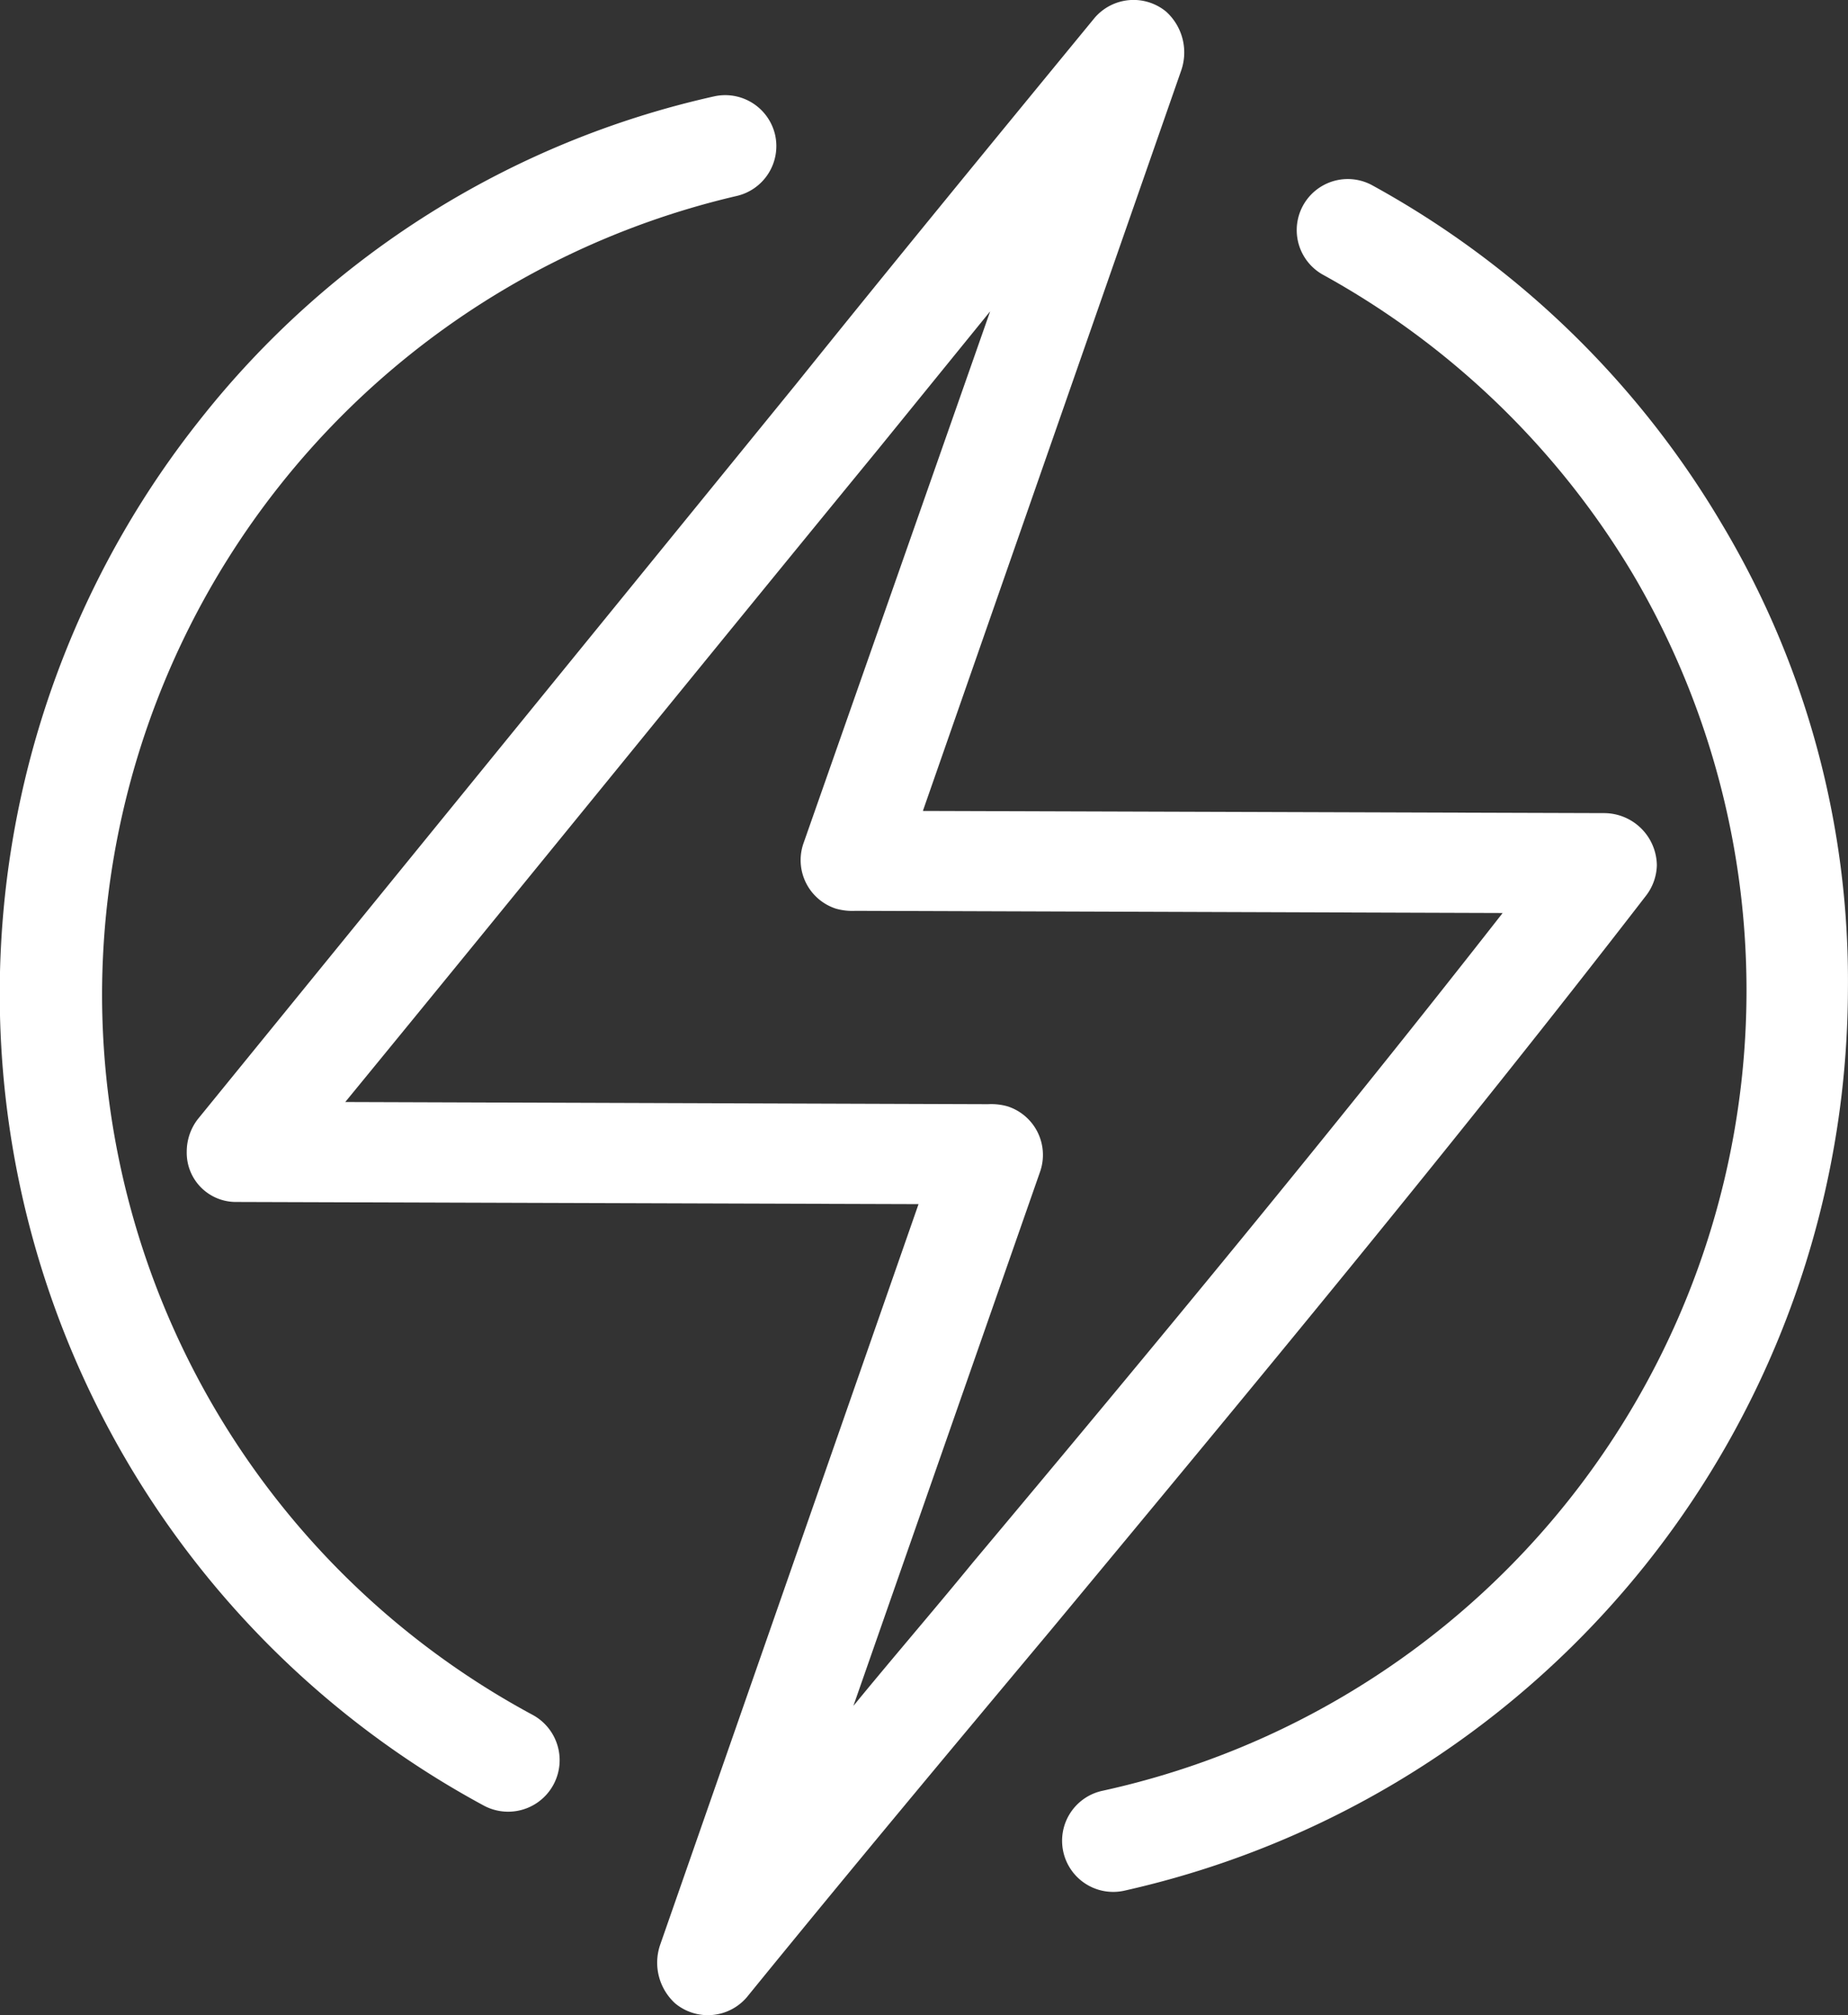
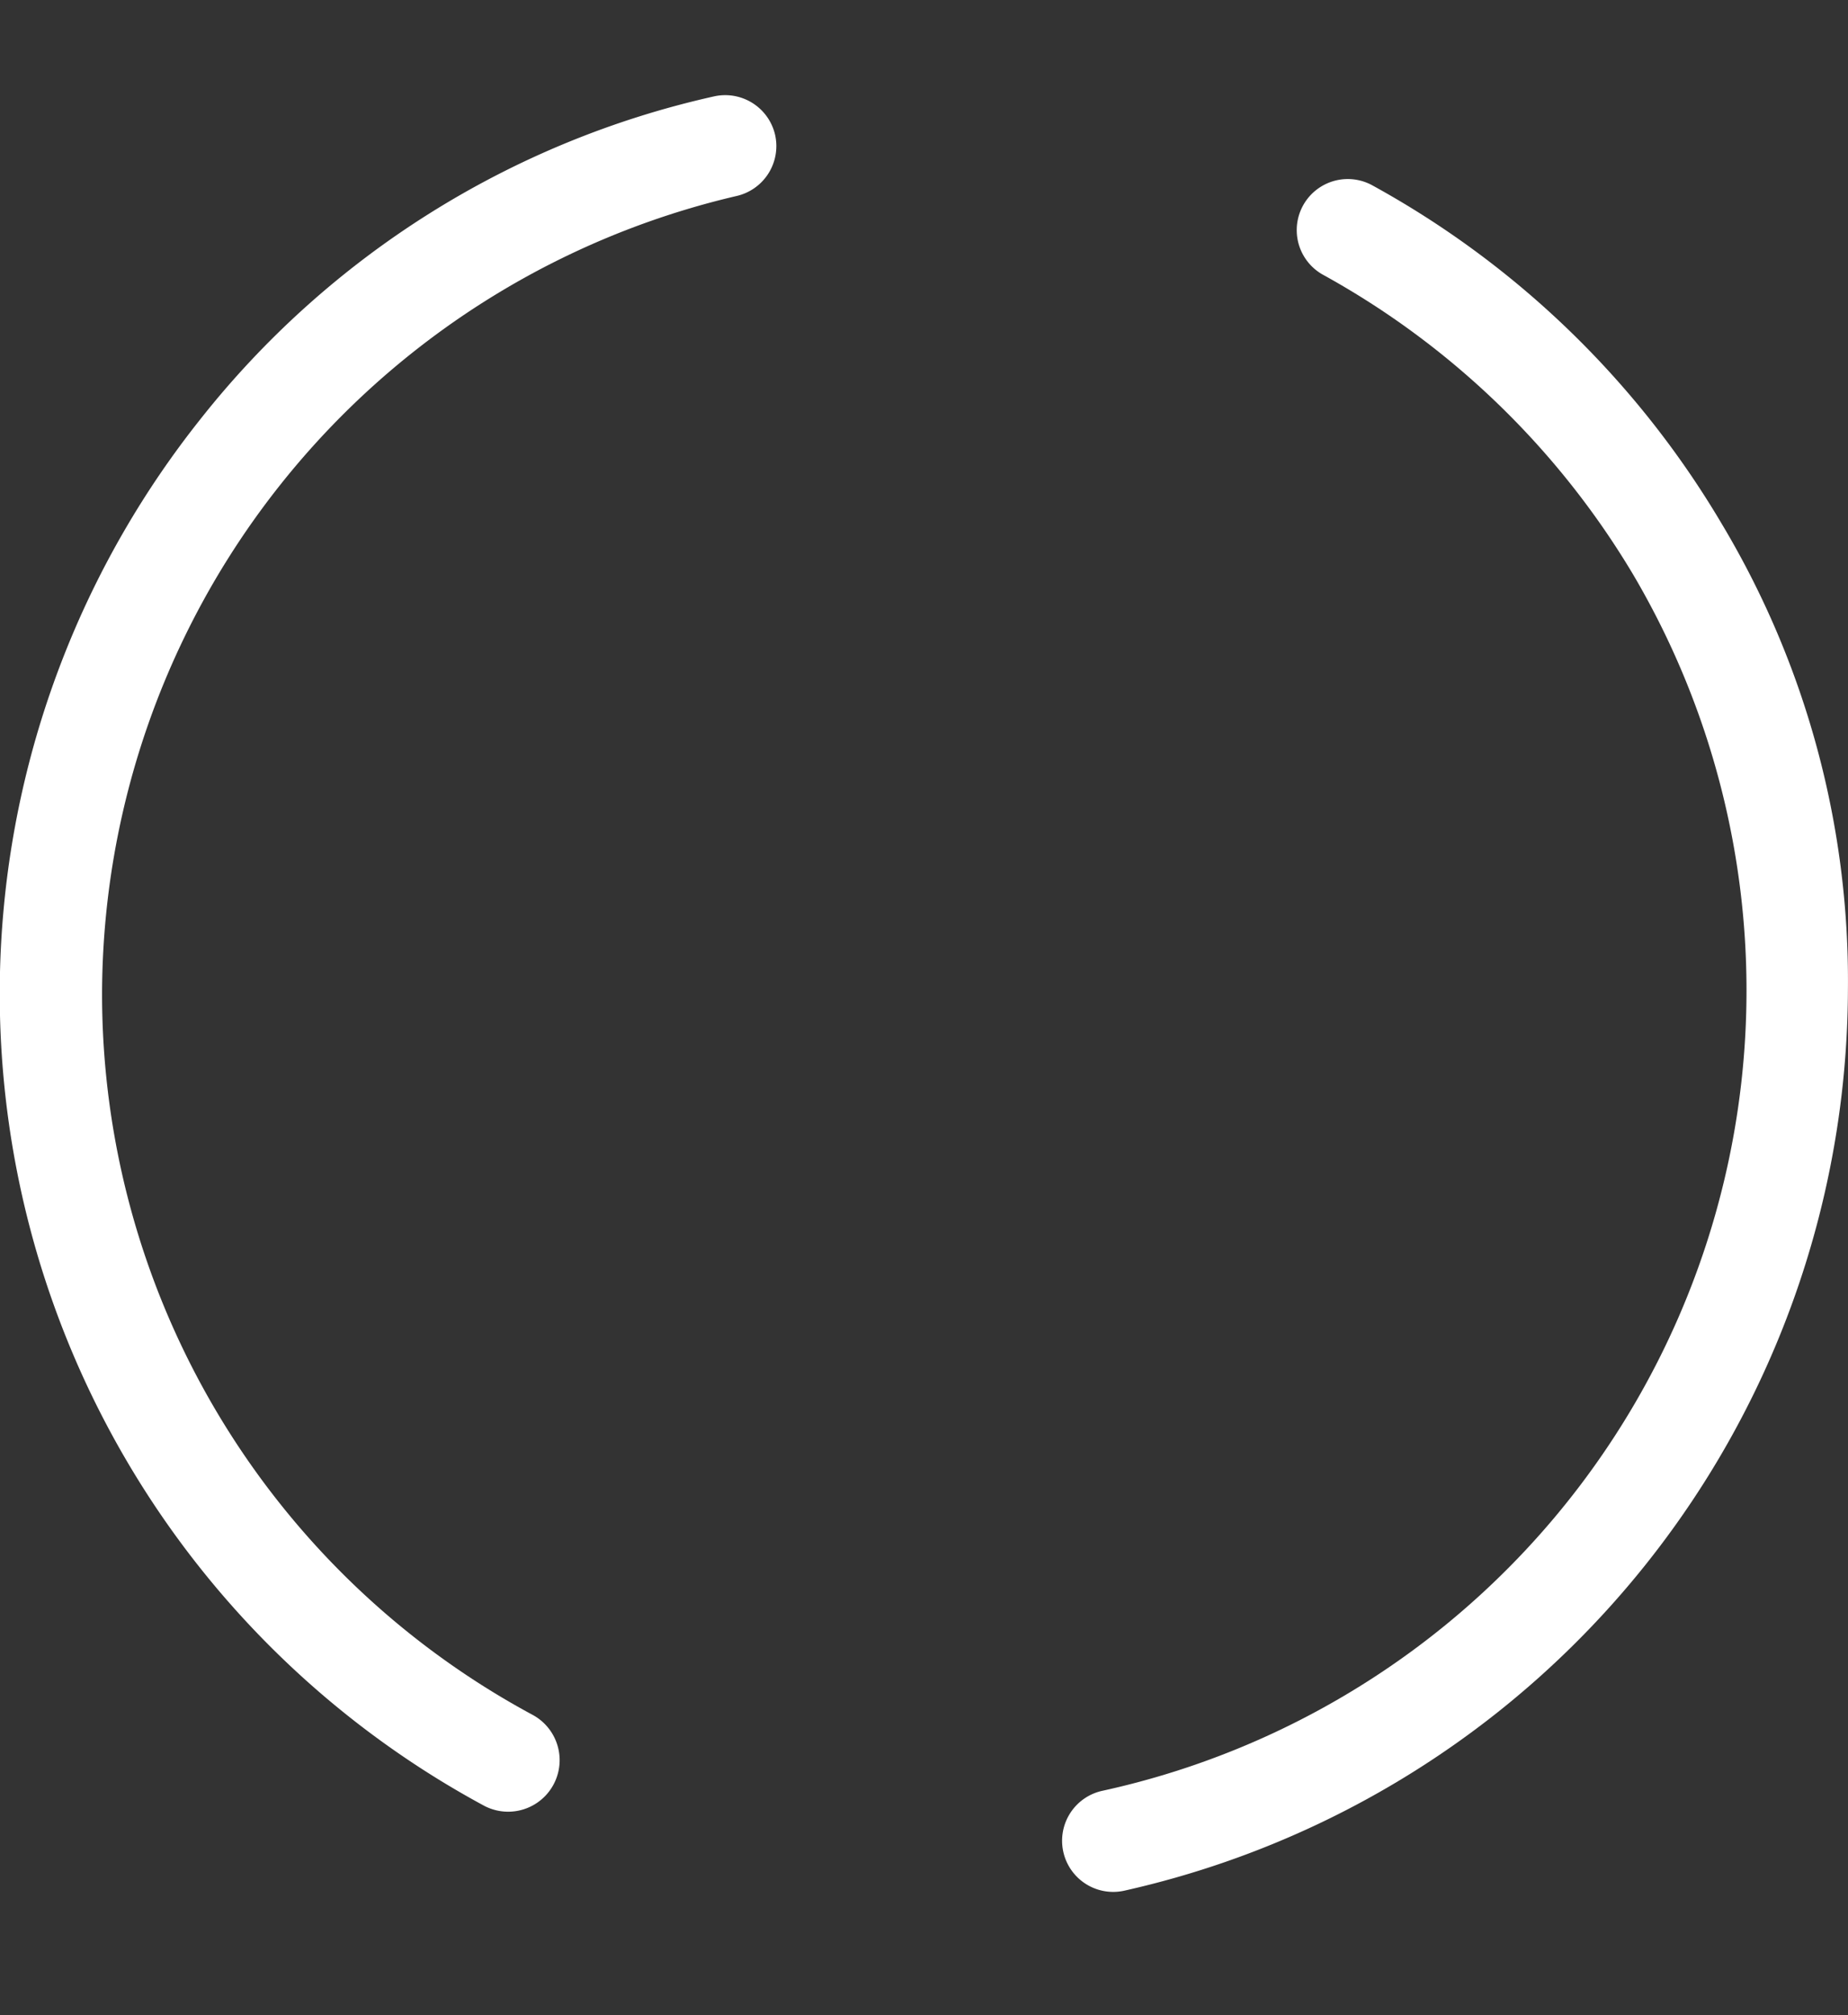
<svg xmlns="http://www.w3.org/2000/svg" viewBox="0 0 105.601 115.111">
  <rect x="0" y="0" width="105.601" height="115.111" fill="#333333" stroke="none" />
  <defs>
    <style>
      .cls-1 {
        fill: #fff;
      }
    </style>
  </defs>
  <g id="green-energy" transform="translate(-15.327 0)">
    <g id="Group_4458" data-name="Group 4458" transform="translate(25.998 0)">
      <g id="Group_4457" data-name="Group 4457" transform="translate(0)">
-         <path id="Path_14630" data-name="Path 14630" class="cls-1" d="M130.755,46.449l-38.963-.124L106.559,4.012a3.144,3.144,0,0,0-.869-3.35,2.929,2.929,0,0,0-4.095.372c-5.708,6.949-11.416,13.9-17,20.847L50.347,63.946a3.048,3.048,0,0,0-.62,1.861,2.808,2.808,0,0,0,2.854,2.854l38.963.124L76.778,111.1a3.144,3.144,0,0,0,.869,3.35,2.929,2.929,0,0,0,4.095-.372c5.956-7.321,11.664-14.146,17.372-20.971,11.54-13.9,23.08-27.8,34-41.941a2.965,2.965,0,0,0,.62-1.737A3.02,3.02,0,0,0,130.755,46.449ZM94.646,89.259c-2.234,2.73-4.591,5.46-6.825,8.19L98.493,66.924A2.914,2.914,0,0,0,96.632,63.2a3.436,3.436,0,0,0-1.117-.124l-36.73-.124c10.175-12.409,20.226-24.817,30.4-37.226l6.452-7.942-10.671,30.4a2.914,2.914,0,0,0,1.861,3.723,3.436,3.436,0,0,0,1.117.124l36.978.124C115.12,64.69,104.945,76.975,94.646,89.259Z" transform="translate(-49.727 0)" />
-       </g>
+         </g>
    </g>
    <g id="Group_4460" data-name="Group 4460" transform="translate(15.327 5.423)">
      <g id="Group_4459" data-name="Group 4459">
        <path id="Path_14631" data-name="Path 14631" class="cls-1" d="M59.626,19.793a2.926,2.926,0,0,0-3.474-2.234A51.768,51.768,0,0,0,26.743,36.048,52.708,52.708,0,0,0,43,115.215,2.942,2.942,0,0,0,45.728,110a46.764,46.764,0,0,1-24.569-41.2,46.906,46.906,0,0,1,36.233-45.54A2.926,2.926,0,0,0,59.626,19.793Z" transform="translate(-15.327 -17.481)" />
      </g>
    </g>
    <g id="Group_4462" data-name="Group 4462" transform="translate(76.051 10.243)">
      <g id="Group_4461" data-name="Group 4461">
        <path id="Path_14632" data-name="Path 14632" class="cls-1" d="M248.75,52.721a52.557,52.557,0,0,0-19.978-19.357,2.917,2.917,0,0,0-2.854,5.088,47.062,47.062,0,0,1,17.744,17.124,46.8,46.8,0,0,1-30.277,69.488,2.921,2.921,0,1,0,1.241,5.708,52.918,52.918,0,0,0,41.321-51.5A50.8,50.8,0,0,0,248.75,52.721Z" transform="translate(-211.074 -33.018)" />
      </g>
    </g>
  </g>
</svg>